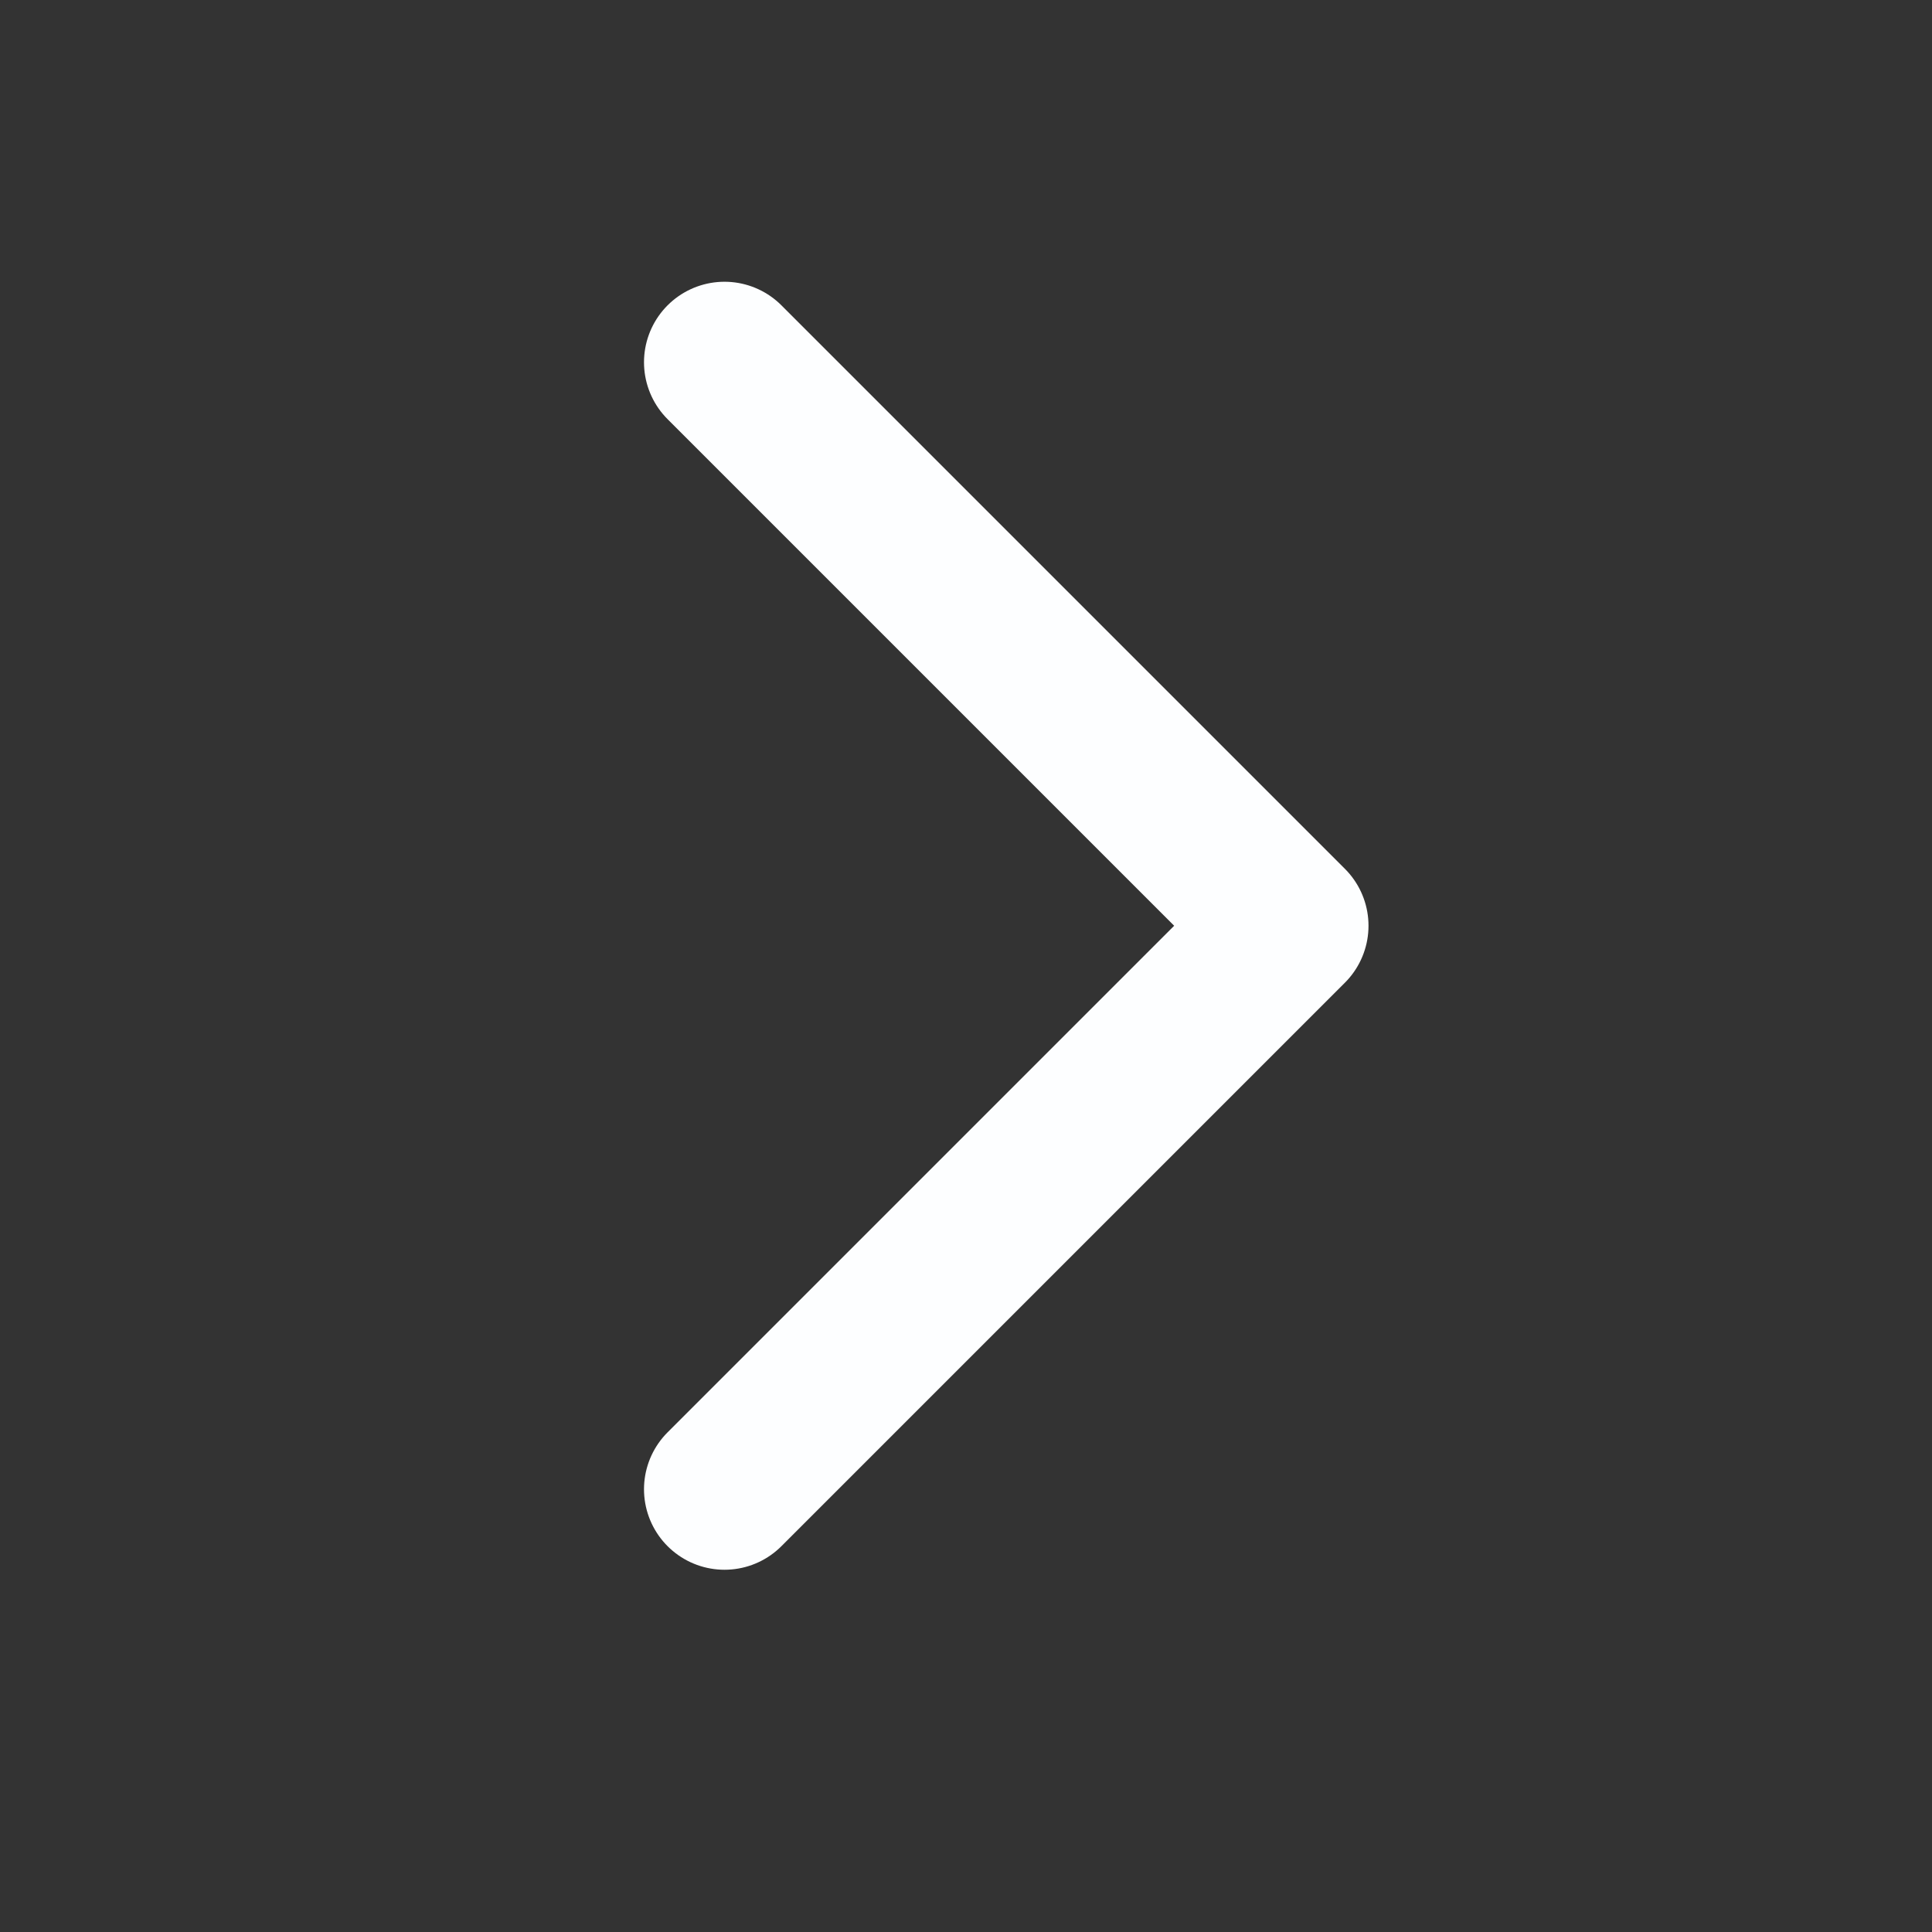
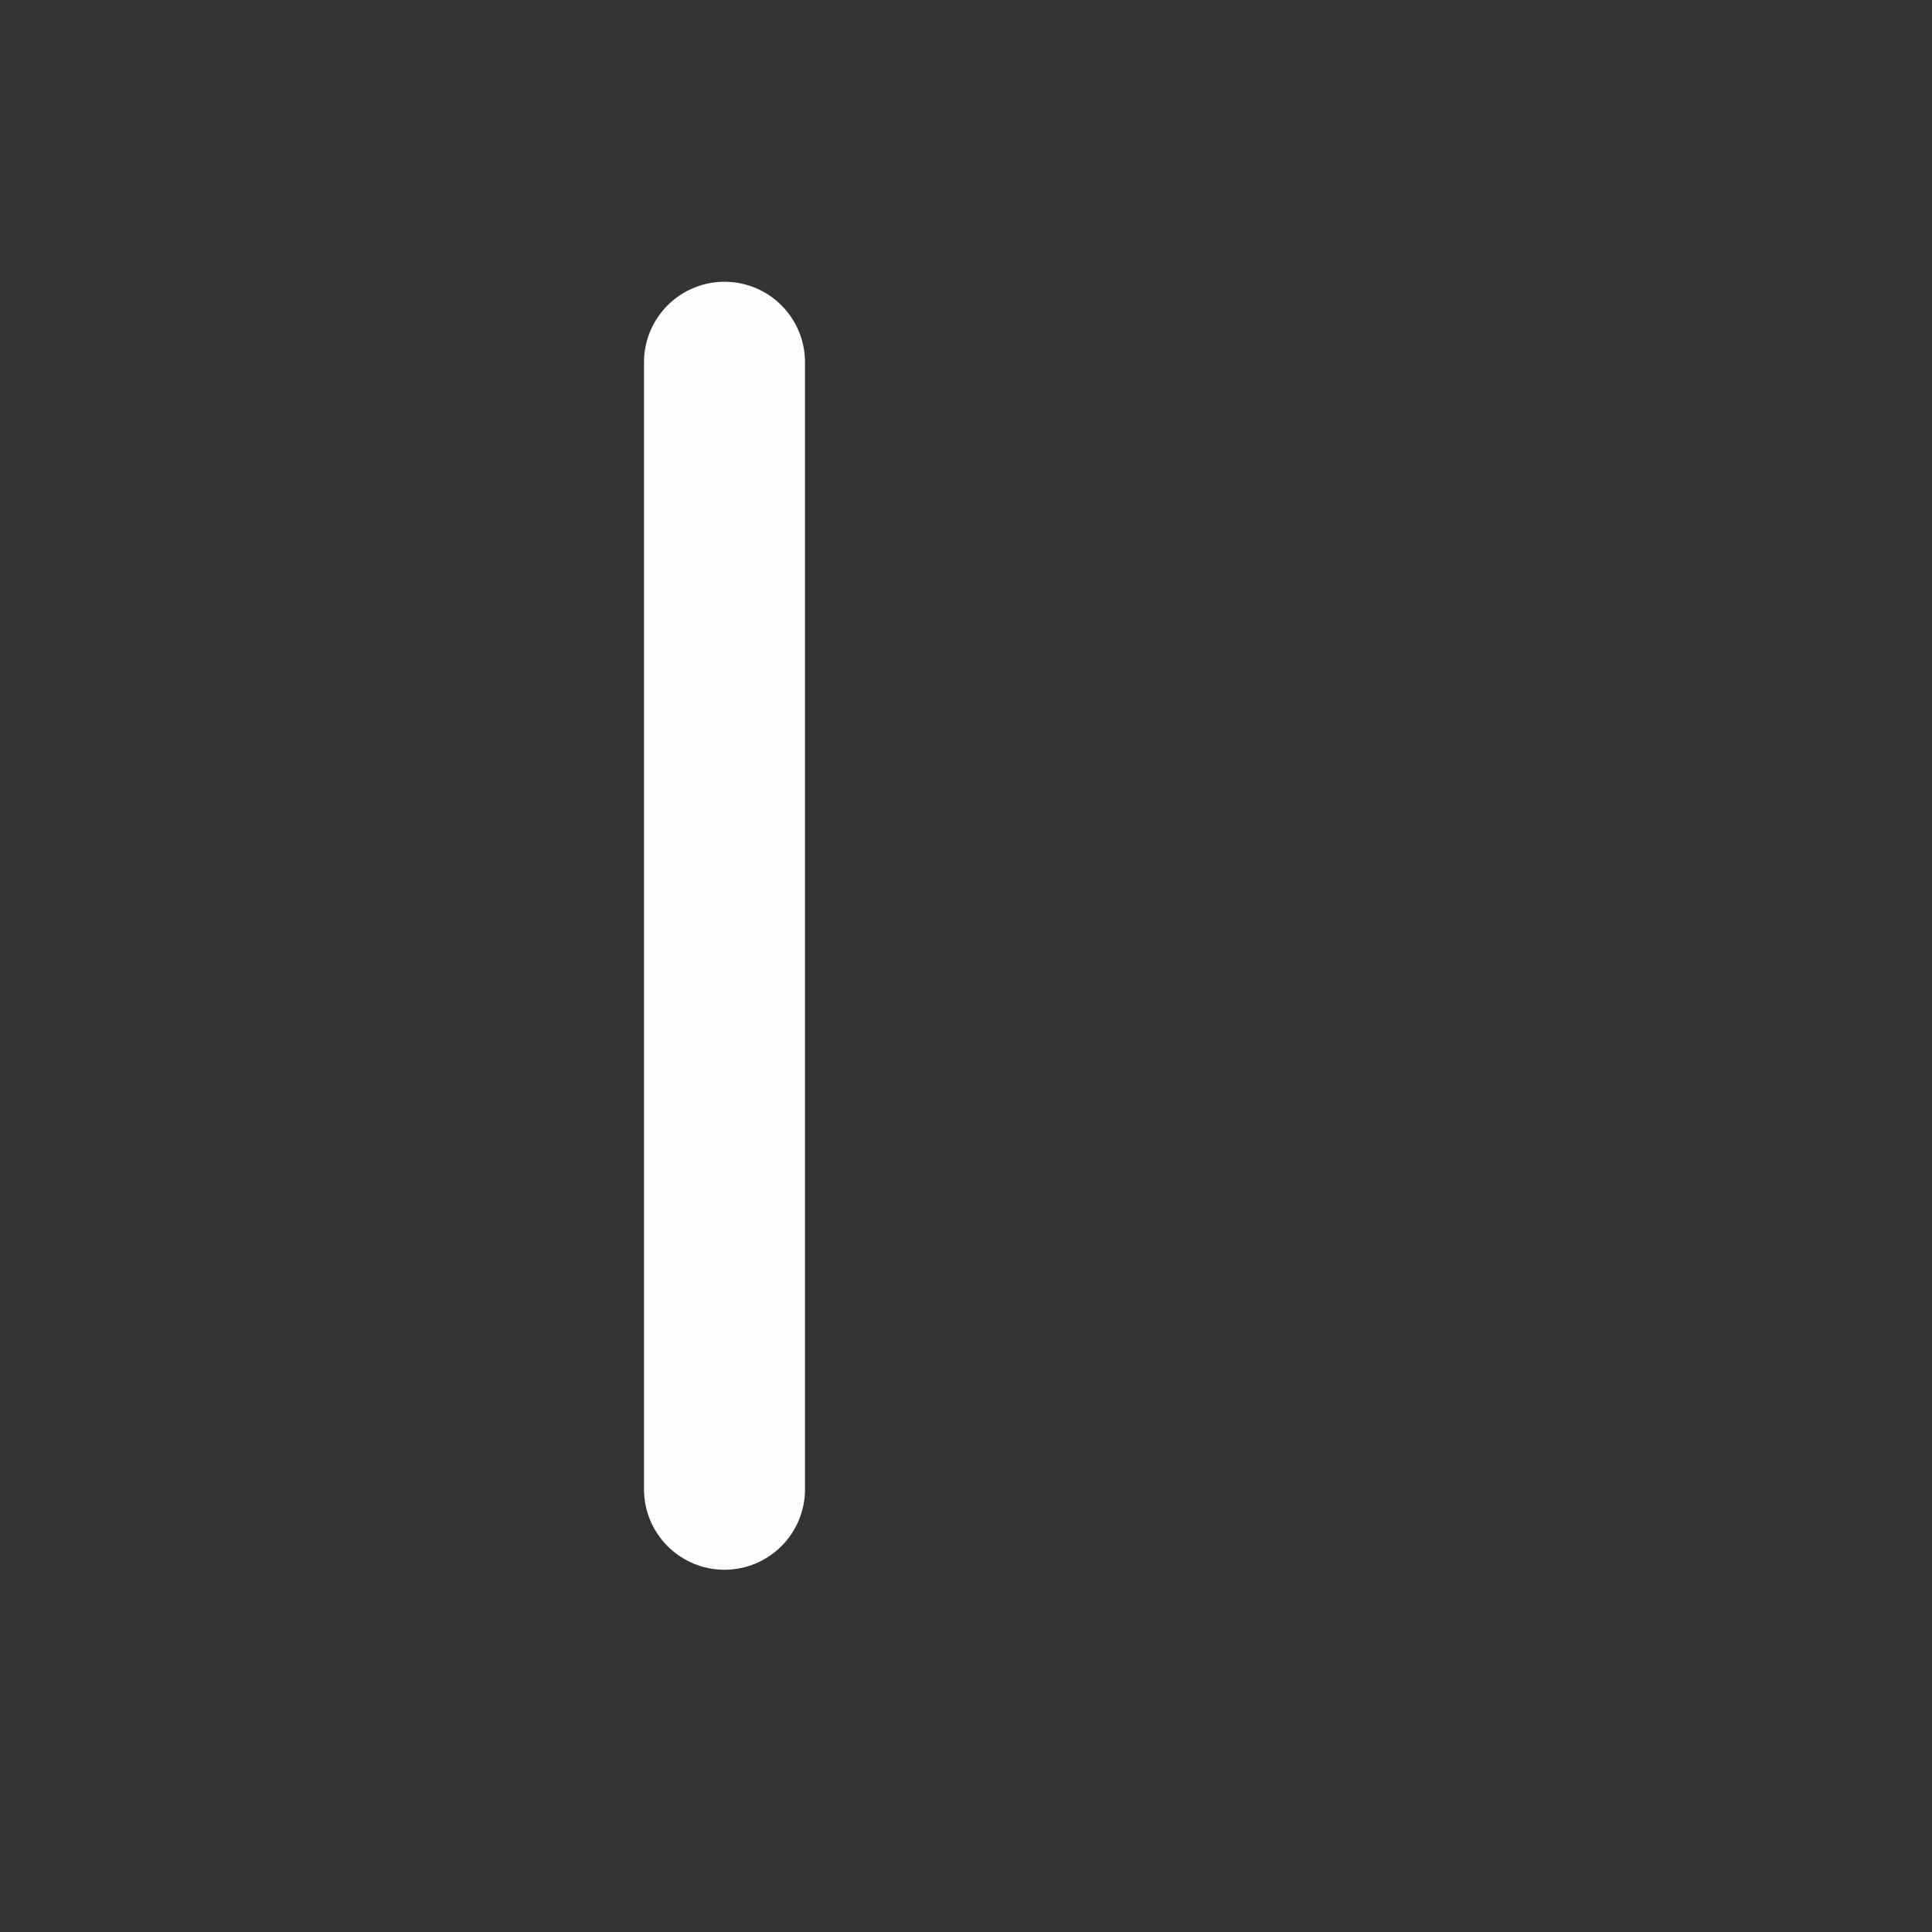
<svg xmlns="http://www.w3.org/2000/svg" preserveAspectRatio="none" width="100%" height="100%" overflow="visible" style="display: block;" viewBox="0 0 24 24" fill="none">
  <rect x="0" y="0" width="24" height="24" fill="#333333" stroke="none" />
  <g id="icon_line/chevron-right">
-     <path id="Vector" d="M9 18.5L16 11.5L9 4.5" stroke="#FDFEFF" stroke-width="2" stroke-linecap="round" stroke-linejoin="round" />
+     <path id="Vector" d="M9 18.5L9 4.5" stroke="#FDFEFF" stroke-width="2" stroke-linecap="round" stroke-linejoin="round" />
  </g>
</svg>